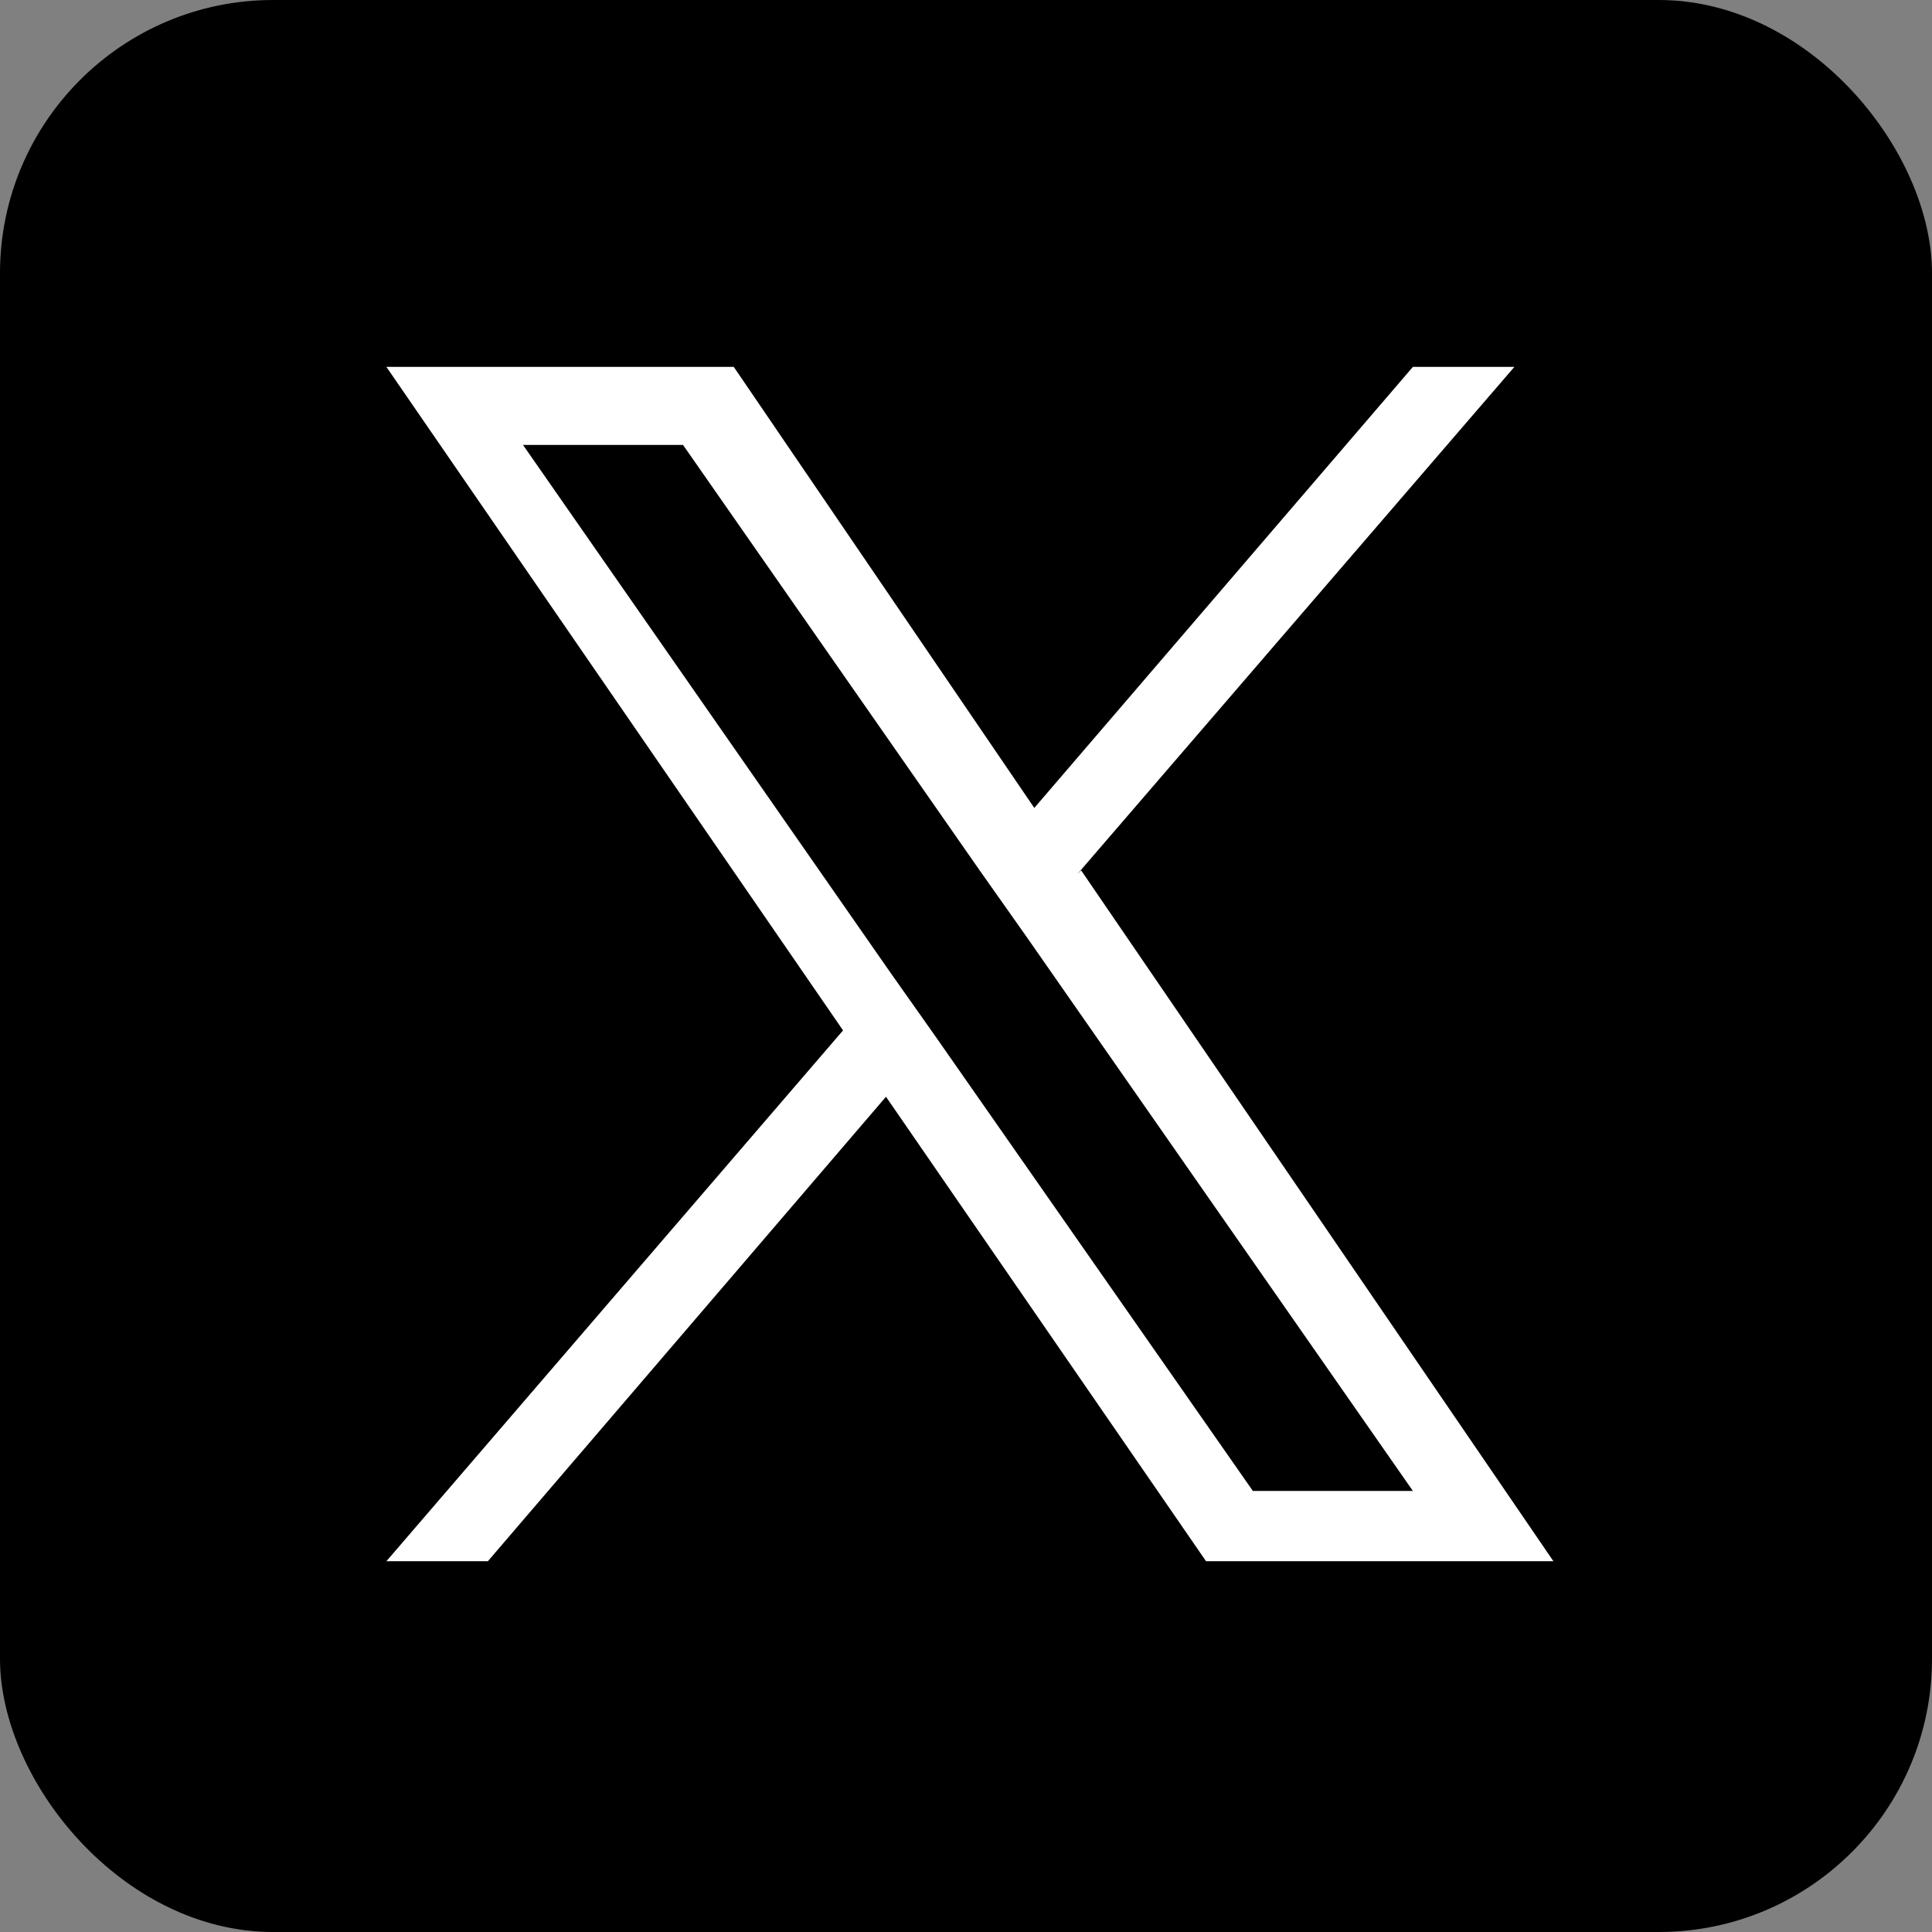
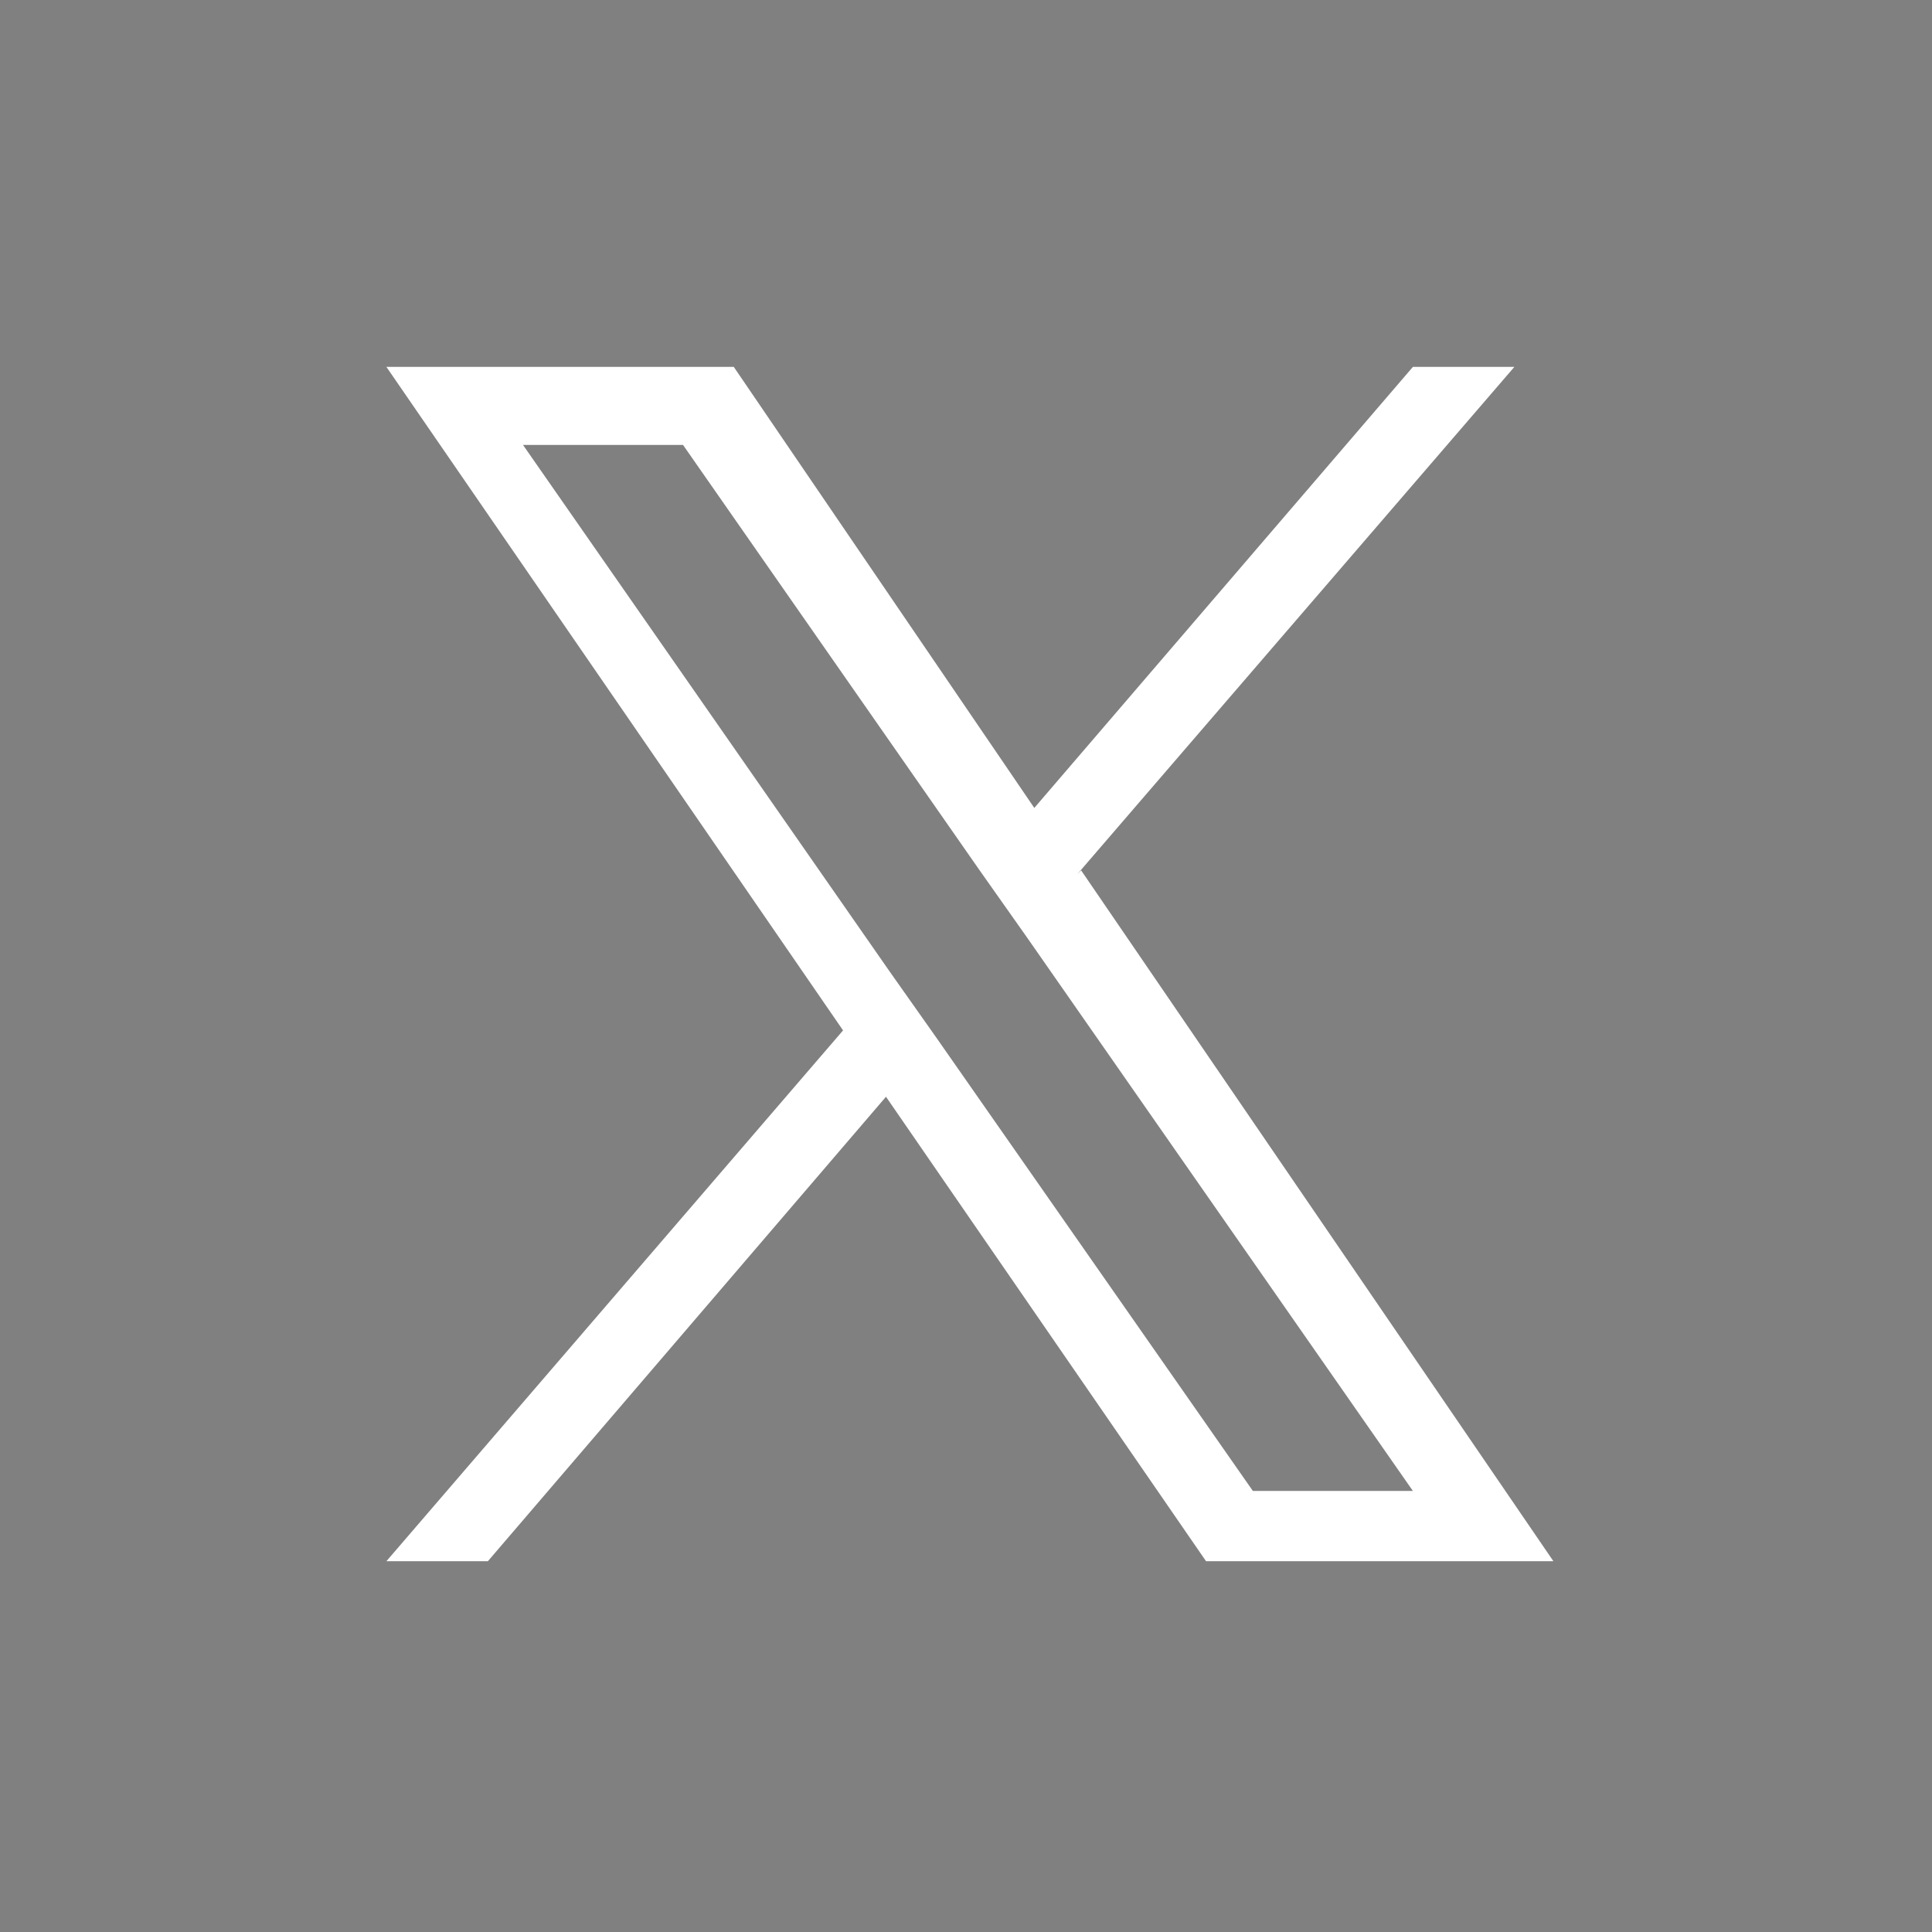
<svg xmlns="http://www.w3.org/2000/svg" id="icon_twitter" version="1.1" viewBox="0 0 49.5 49.5">
  <rect x="0" y="0" width="49.5" height="49.5" fill="#808080" stroke="none" />
  <defs>
    <style>
      .st0 {
        fill: #fff;
      }
    </style>
  </defs>
-   <rect id="_長方形_35581" data-name="長方形_35581" width="49.5" height="49.5" rx="7" ry="7" />
-   <path class="st0" d="M27.6,22.4l11.2-13h-2.6l-9.7,11.3-7.7-11.3h-8.9l11.7,17-11.7,13.6h2.6l10.2-11.9,8.2,11.9h8.9l-12.1-17.7h0ZM24,26.6l-1.2-1.7-9.4-13.5h4.1l7.6,10.9,1.2,1.7,9.9,14.2h-4.1l-8.1-11.6h0Z" />
+   <path class="st0" d="M27.6,22.4l11.2-13h-2.6l-9.7,11.3-7.7-11.3h-8.9l11.7,17-11.7,13.6h2.6l10.2-11.9,8.2,11.9h8.9l-12.1-17.7h0ZM24,26.6l-1.2-1.7-9.4-13.5h4.1l7.6,10.9,1.2,1.7,9.9,14.2h-4.1h0Z" />
</svg>